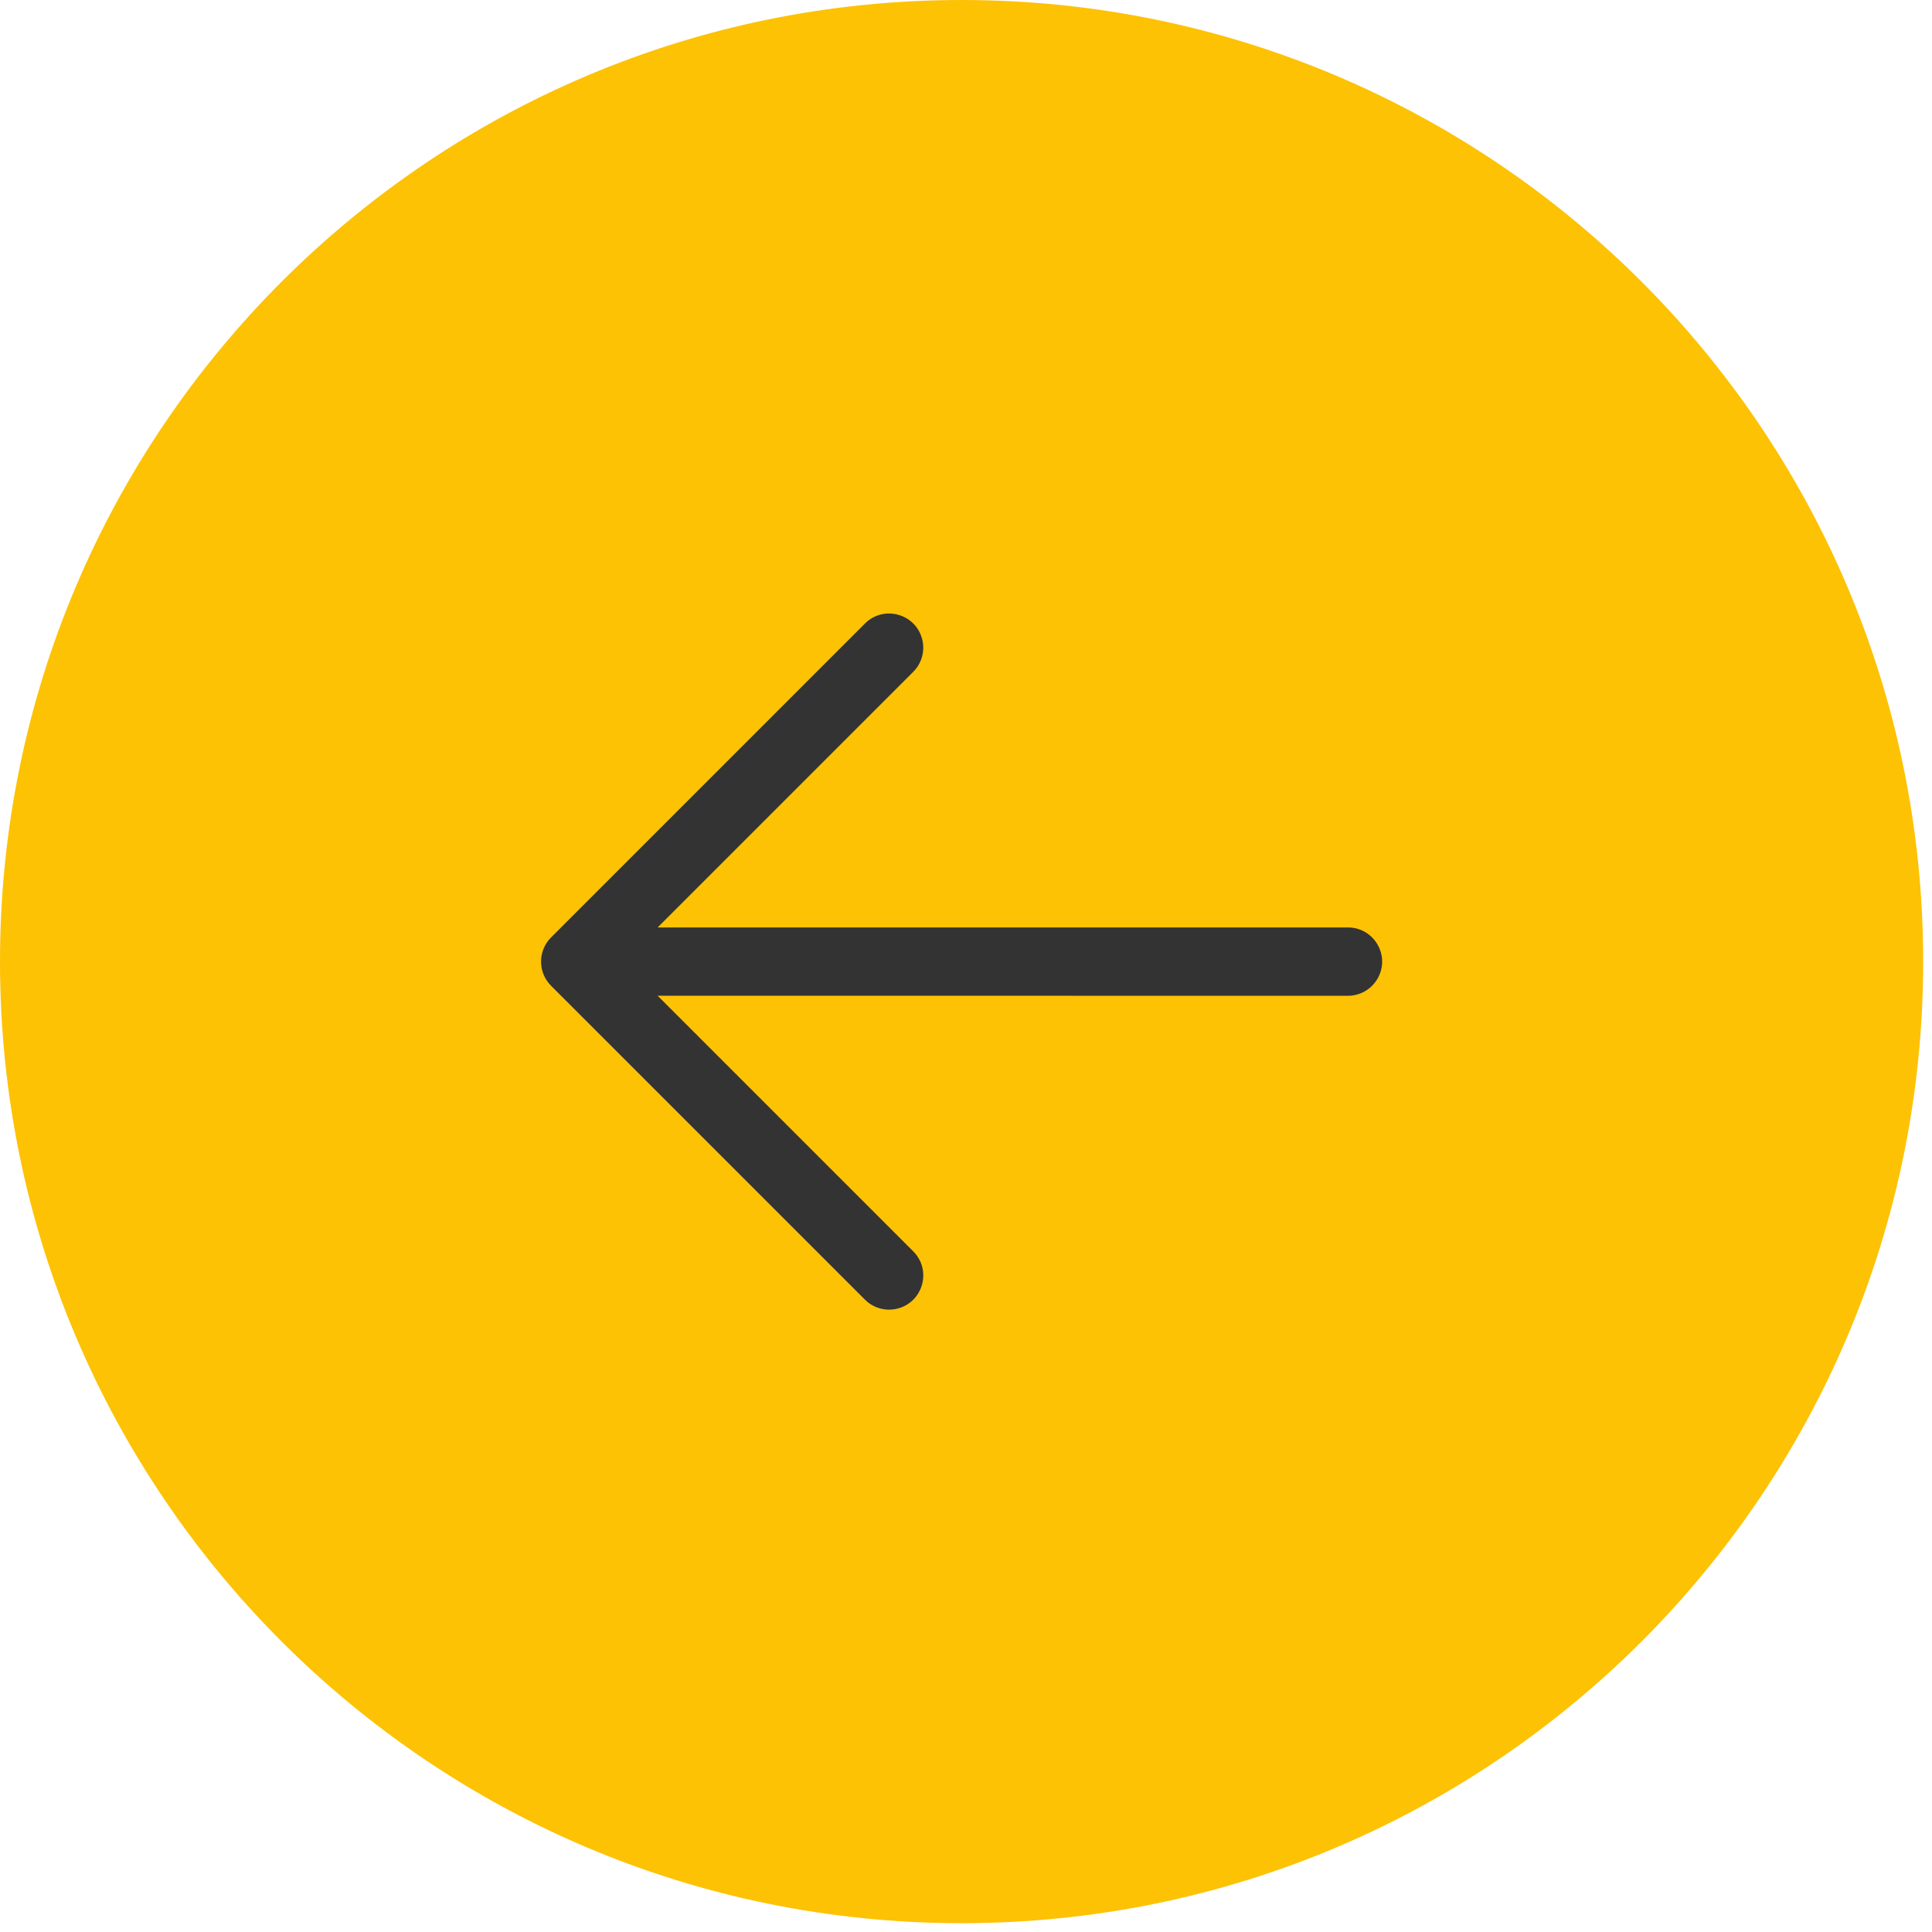
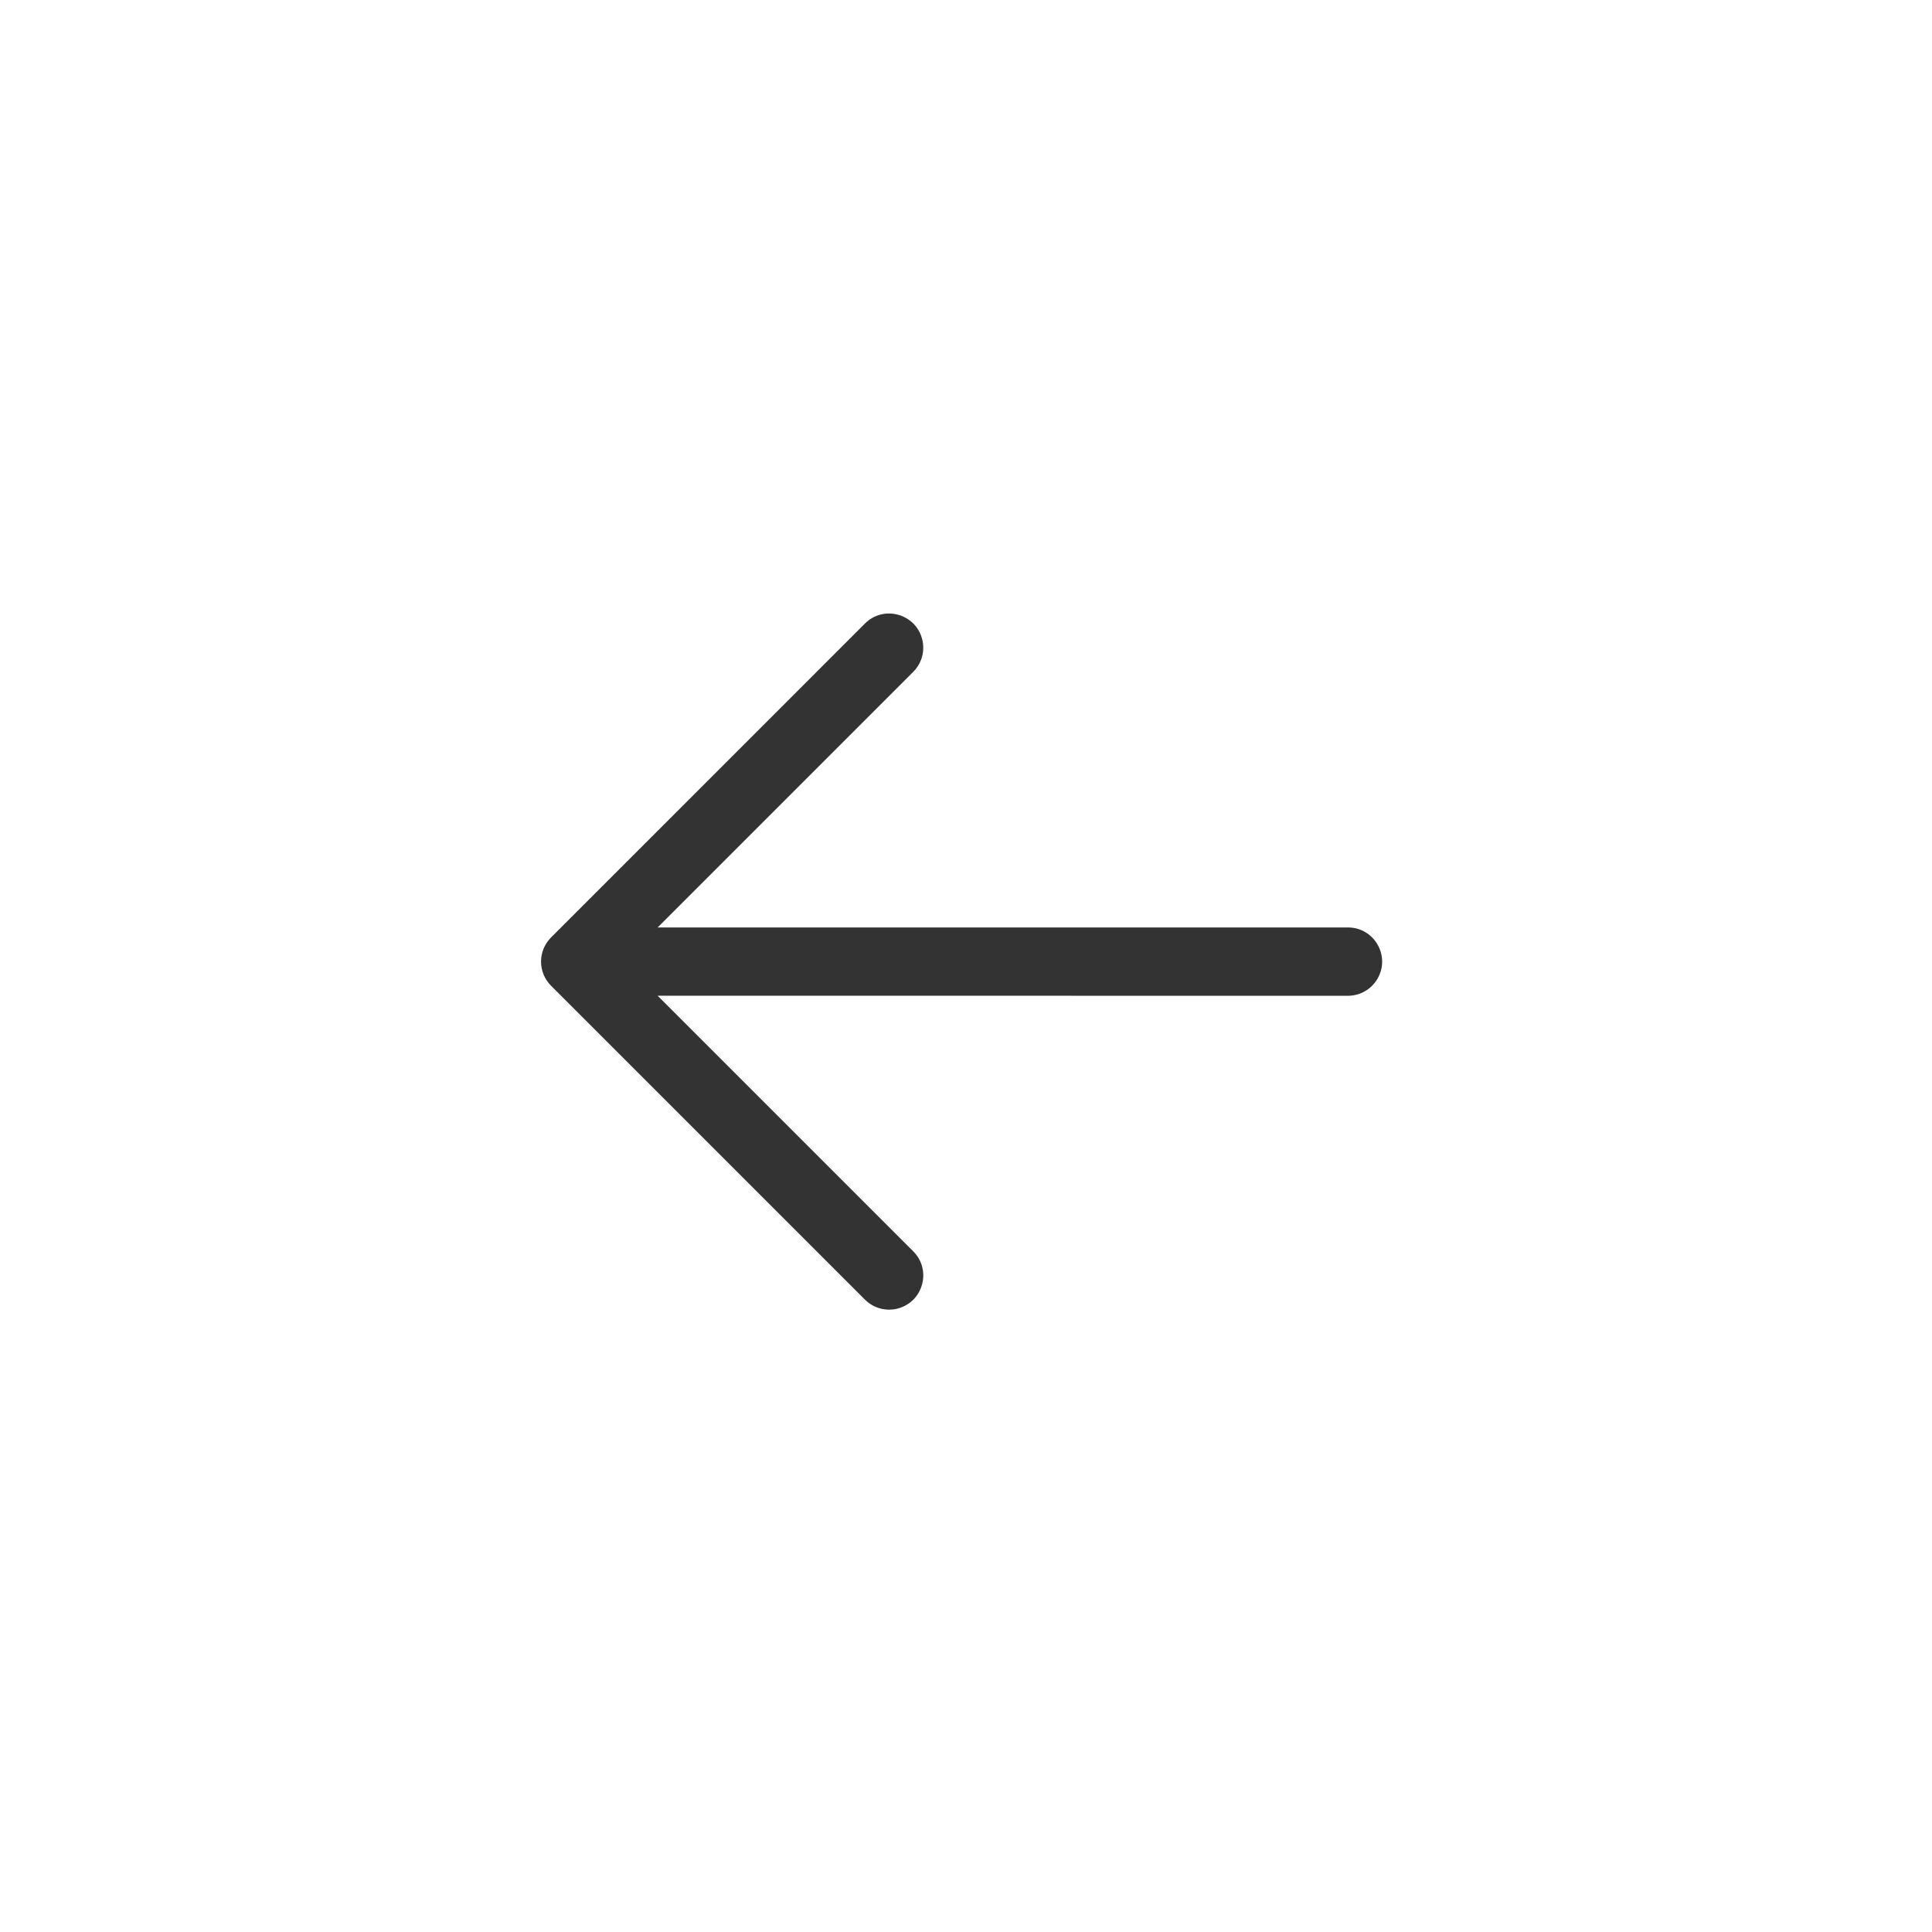
<svg xmlns="http://www.w3.org/2000/svg" width="44" height="44" viewBox="0 0 44 44" fill="none">
-   <path d="M0 21.9C0 9.805 9.805 0 21.9 0C33.995 0 43.799 9.805 43.799 21.9C43.799 33.995 33.995 43.799 21.9 43.799C9.805 43.799 0 33.995 0 21.9Z" fill="#FDC204" />
  <path d="M12.55 21.35L19.699 14.2C20.123 13.777 20.846 13.972 21 14.55C21.072 14.818 20.995 15.104 20.799 15.3L14.977 21.122L30.698 21.122C31.297 21.122 31.672 21.77 31.372 22.289C31.233 22.53 30.976 22.678 30.698 22.678L14.977 22.677L20.799 28.499C21.222 28.923 21.028 29.646 20.449 29.8C20.181 29.872 19.896 29.795 19.699 29.599L12.55 22.45C12.246 22.146 12.246 21.654 12.55 21.35Z" fill="#333333" />
</svg>